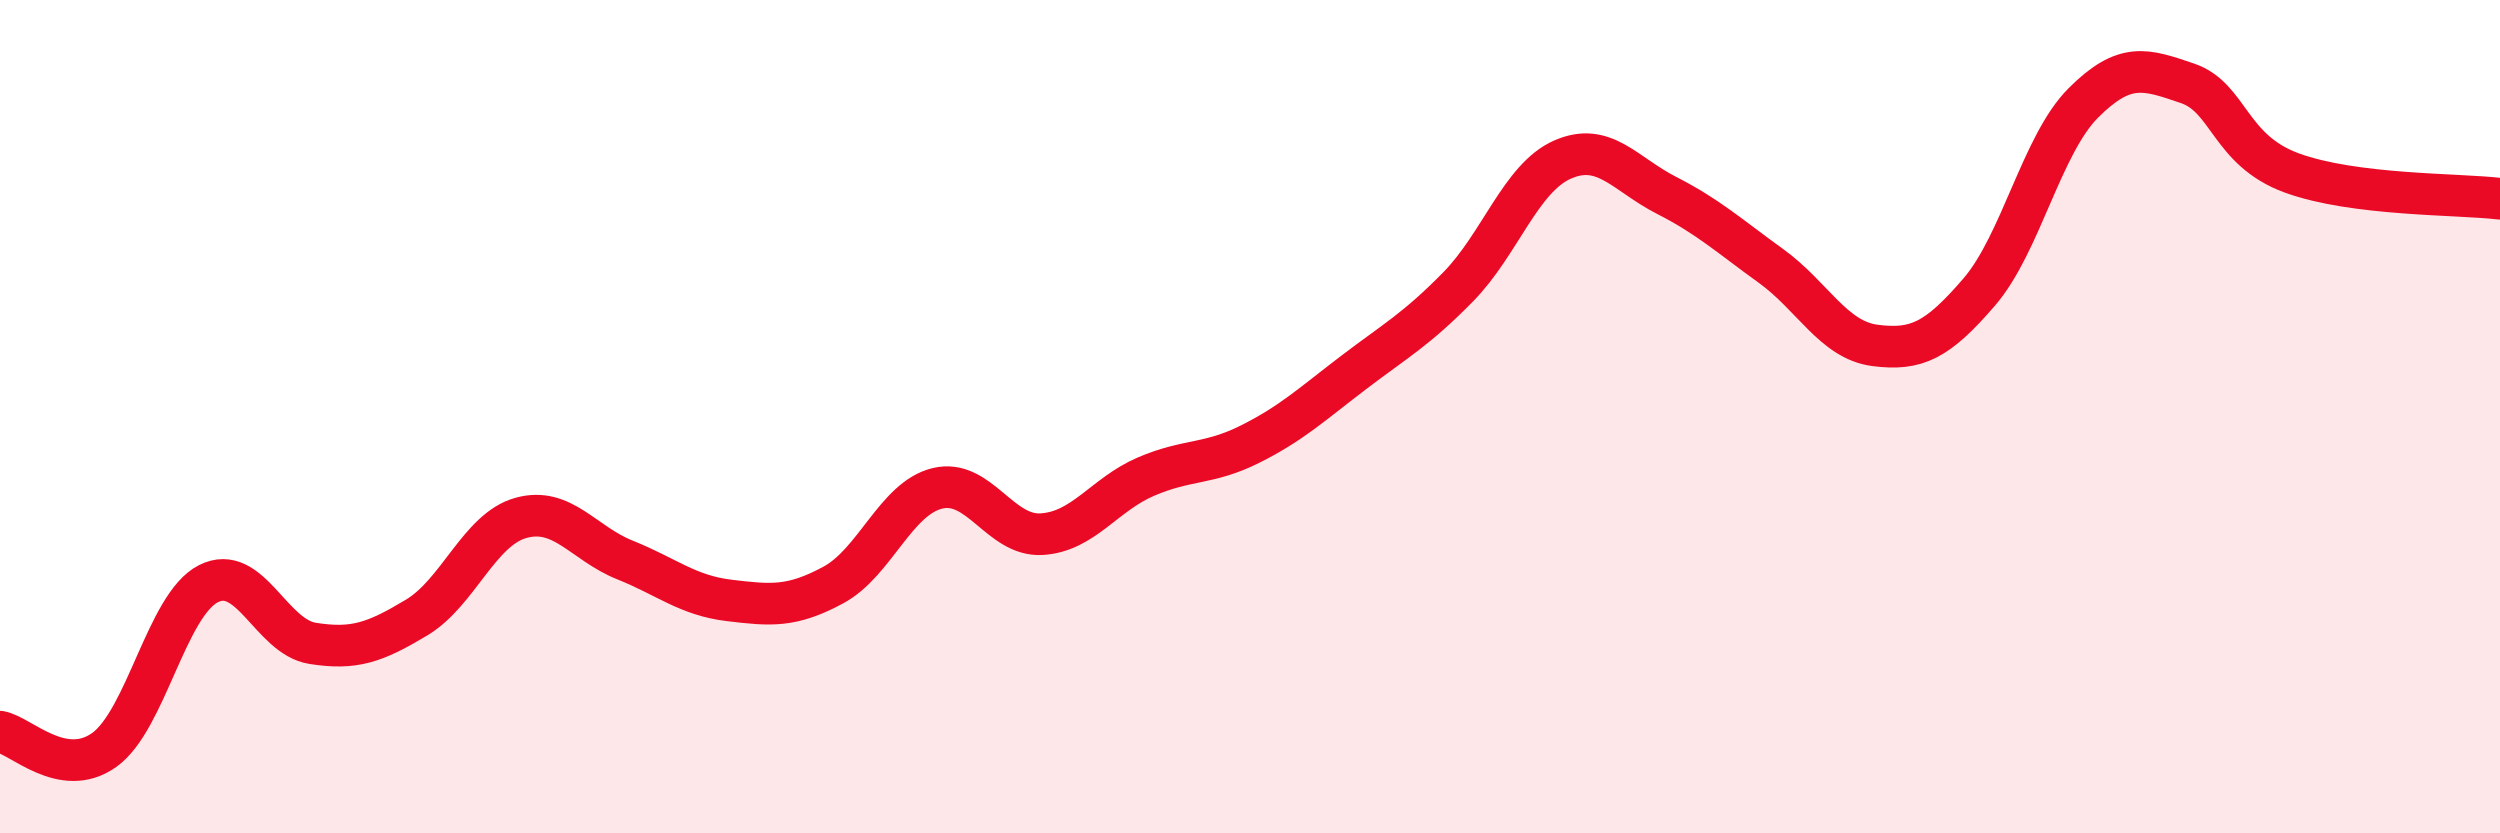
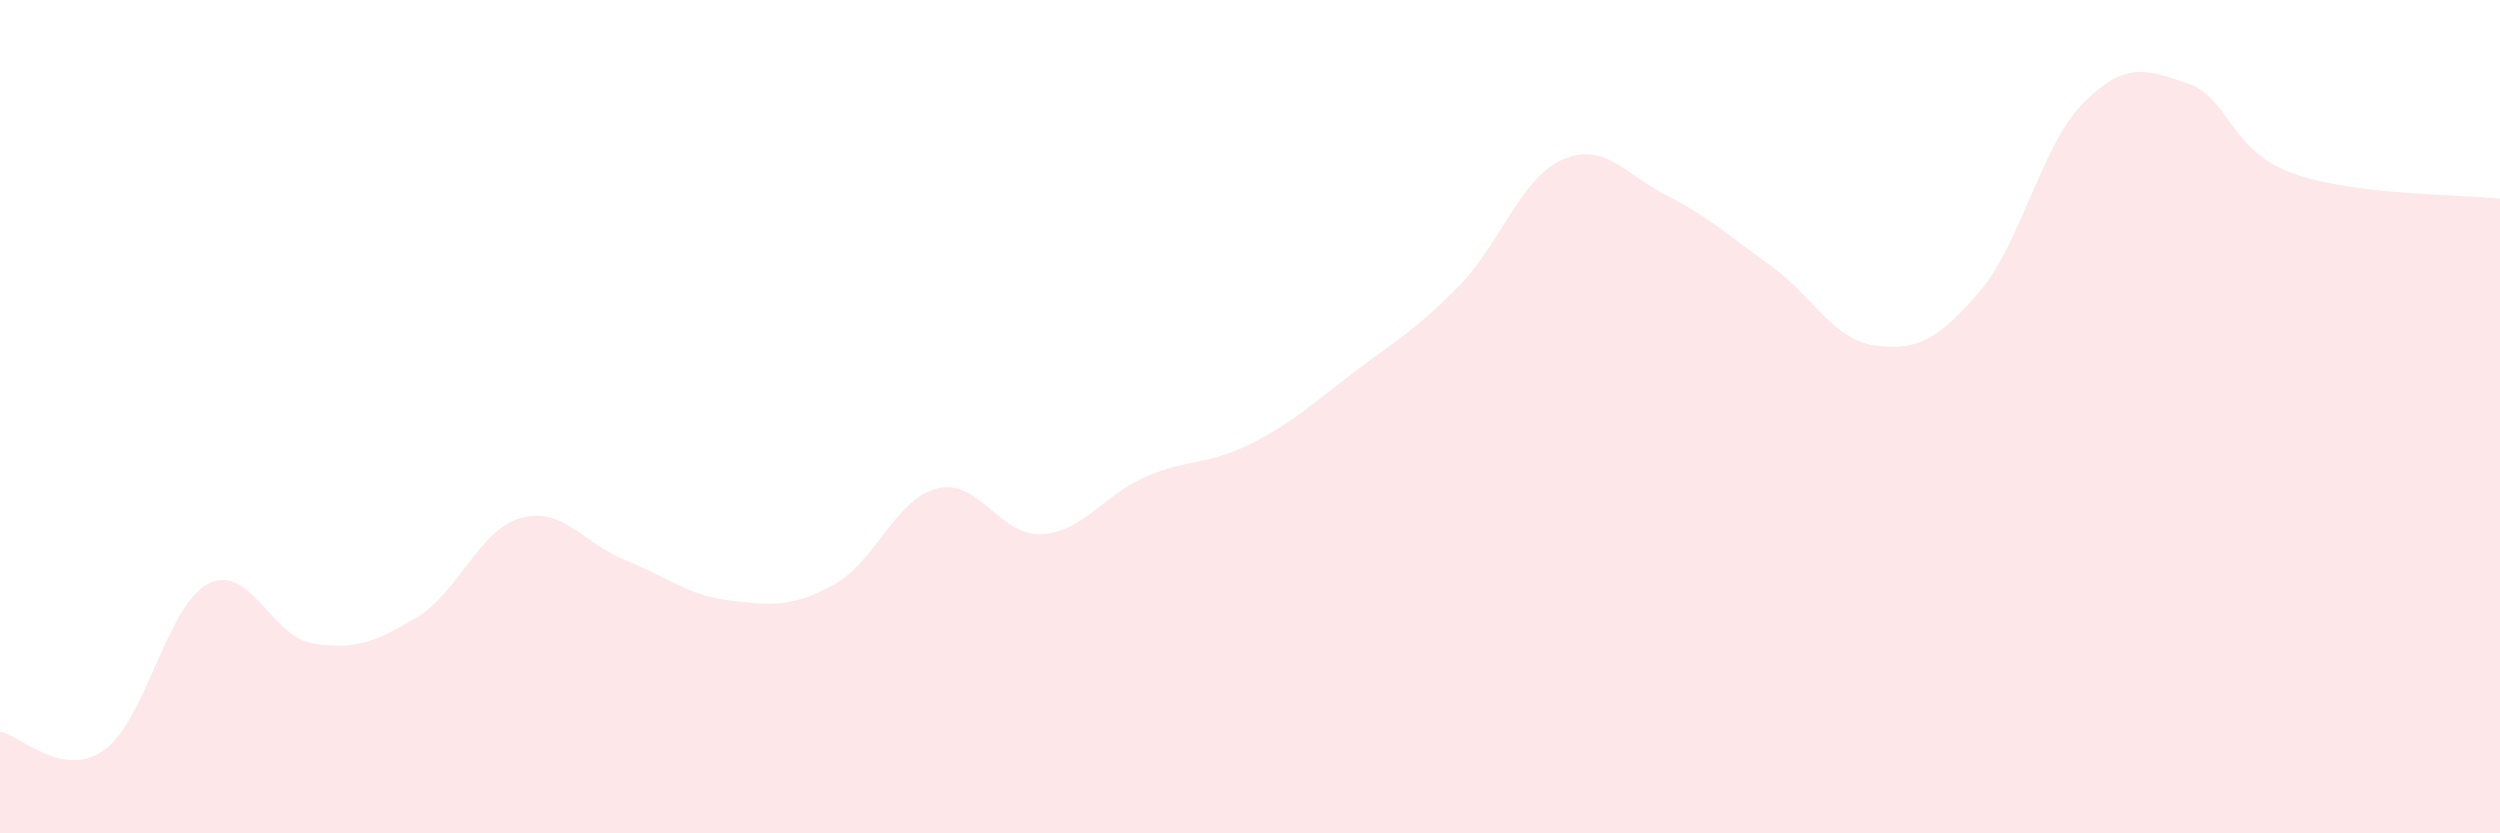
<svg xmlns="http://www.w3.org/2000/svg" width="60" height="20" viewBox="0 0 60 20">
  <path d="M 0,17.56 C 0.5,17.65 1.5,18.71 2.5,18 C 3.5,17.29 4,14.52 5,14.01 C 6,13.5 6.5,15.28 7.5,15.44 C 8.5,15.6 9,15.42 10,14.82 C 11,14.22 11.5,12.71 12.5,12.43 C 13.5,12.15 14,13.04 15,13.44 C 16,13.84 16.5,14.29 17.5,14.41 C 18.5,14.53 19,14.58 20,14.04 C 21,13.5 21.5,11.96 22.5,11.72 C 23.5,11.48 24,12.88 25,12.82 C 26,12.76 26.5,11.87 27.5,11.44 C 28.5,11.01 29,11.16 30,10.66 C 31,10.16 31.5,9.69 32.5,8.93 C 33.5,8.17 34,7.9 35,6.88 C 36,5.86 36.5,4.27 37.5,3.83 C 38.5,3.39 39,4.18 40,4.69 C 41,5.2 41.5,5.66 42.5,6.38 C 43.5,7.1 44,8.16 45,8.29 C 46,8.42 46.5,8.17 47.5,7.01 C 48.5,5.85 49,3.47 50,2.47 C 51,1.47 51.5,1.66 52.5,2 C 53.5,2.34 53.5,3.6 55,4.15 C 56.5,4.7 59,4.65 60,4.77L60 20L0 20Z" fill="#EB0A25" opacity="0.1" stroke-linecap="round" stroke-linejoin="round" />
-   <path d="M 0,17.56 C 0.5,17.65 1.5,18.71 2.5,18 C 3.5,17.29 4,14.52 5,14.01 C 6,13.5 6.5,15.28 7.5,15.44 C 8.5,15.6 9,15.42 10,14.82 C 11,14.22 11.5,12.71 12.5,12.43 C 13.5,12.15 14,13.04 15,13.44 C 16,13.84 16.5,14.29 17.5,14.41 C 18.5,14.53 19,14.58 20,14.04 C 21,13.5 21.5,11.96 22.5,11.72 C 23.5,11.48 24,12.88 25,12.82 C 26,12.76 26.5,11.87 27.5,11.44 C 28.5,11.01 29,11.16 30,10.66 C 31,10.16 31.5,9.69 32.5,8.93 C 33.5,8.17 34,7.9 35,6.88 C 36,5.86 36.5,4.27 37.5,3.83 C 38.5,3.39 39,4.18 40,4.69 C 41,5.2 41.5,5.66 42.5,6.38 C 43.5,7.1 44,8.16 45,8.29 C 46,8.42 46.5,8.17 47.5,7.01 C 48.5,5.85 49,3.47 50,2.47 C 51,1.47 51.5,1.66 52.5,2 C 53.5,2.34 53.5,3.6 55,4.15 C 56.5,4.7 59,4.65 60,4.77" stroke="#EB0A25" stroke-width="1" fill="none" stroke-linecap="round" stroke-linejoin="round" />
</svg>